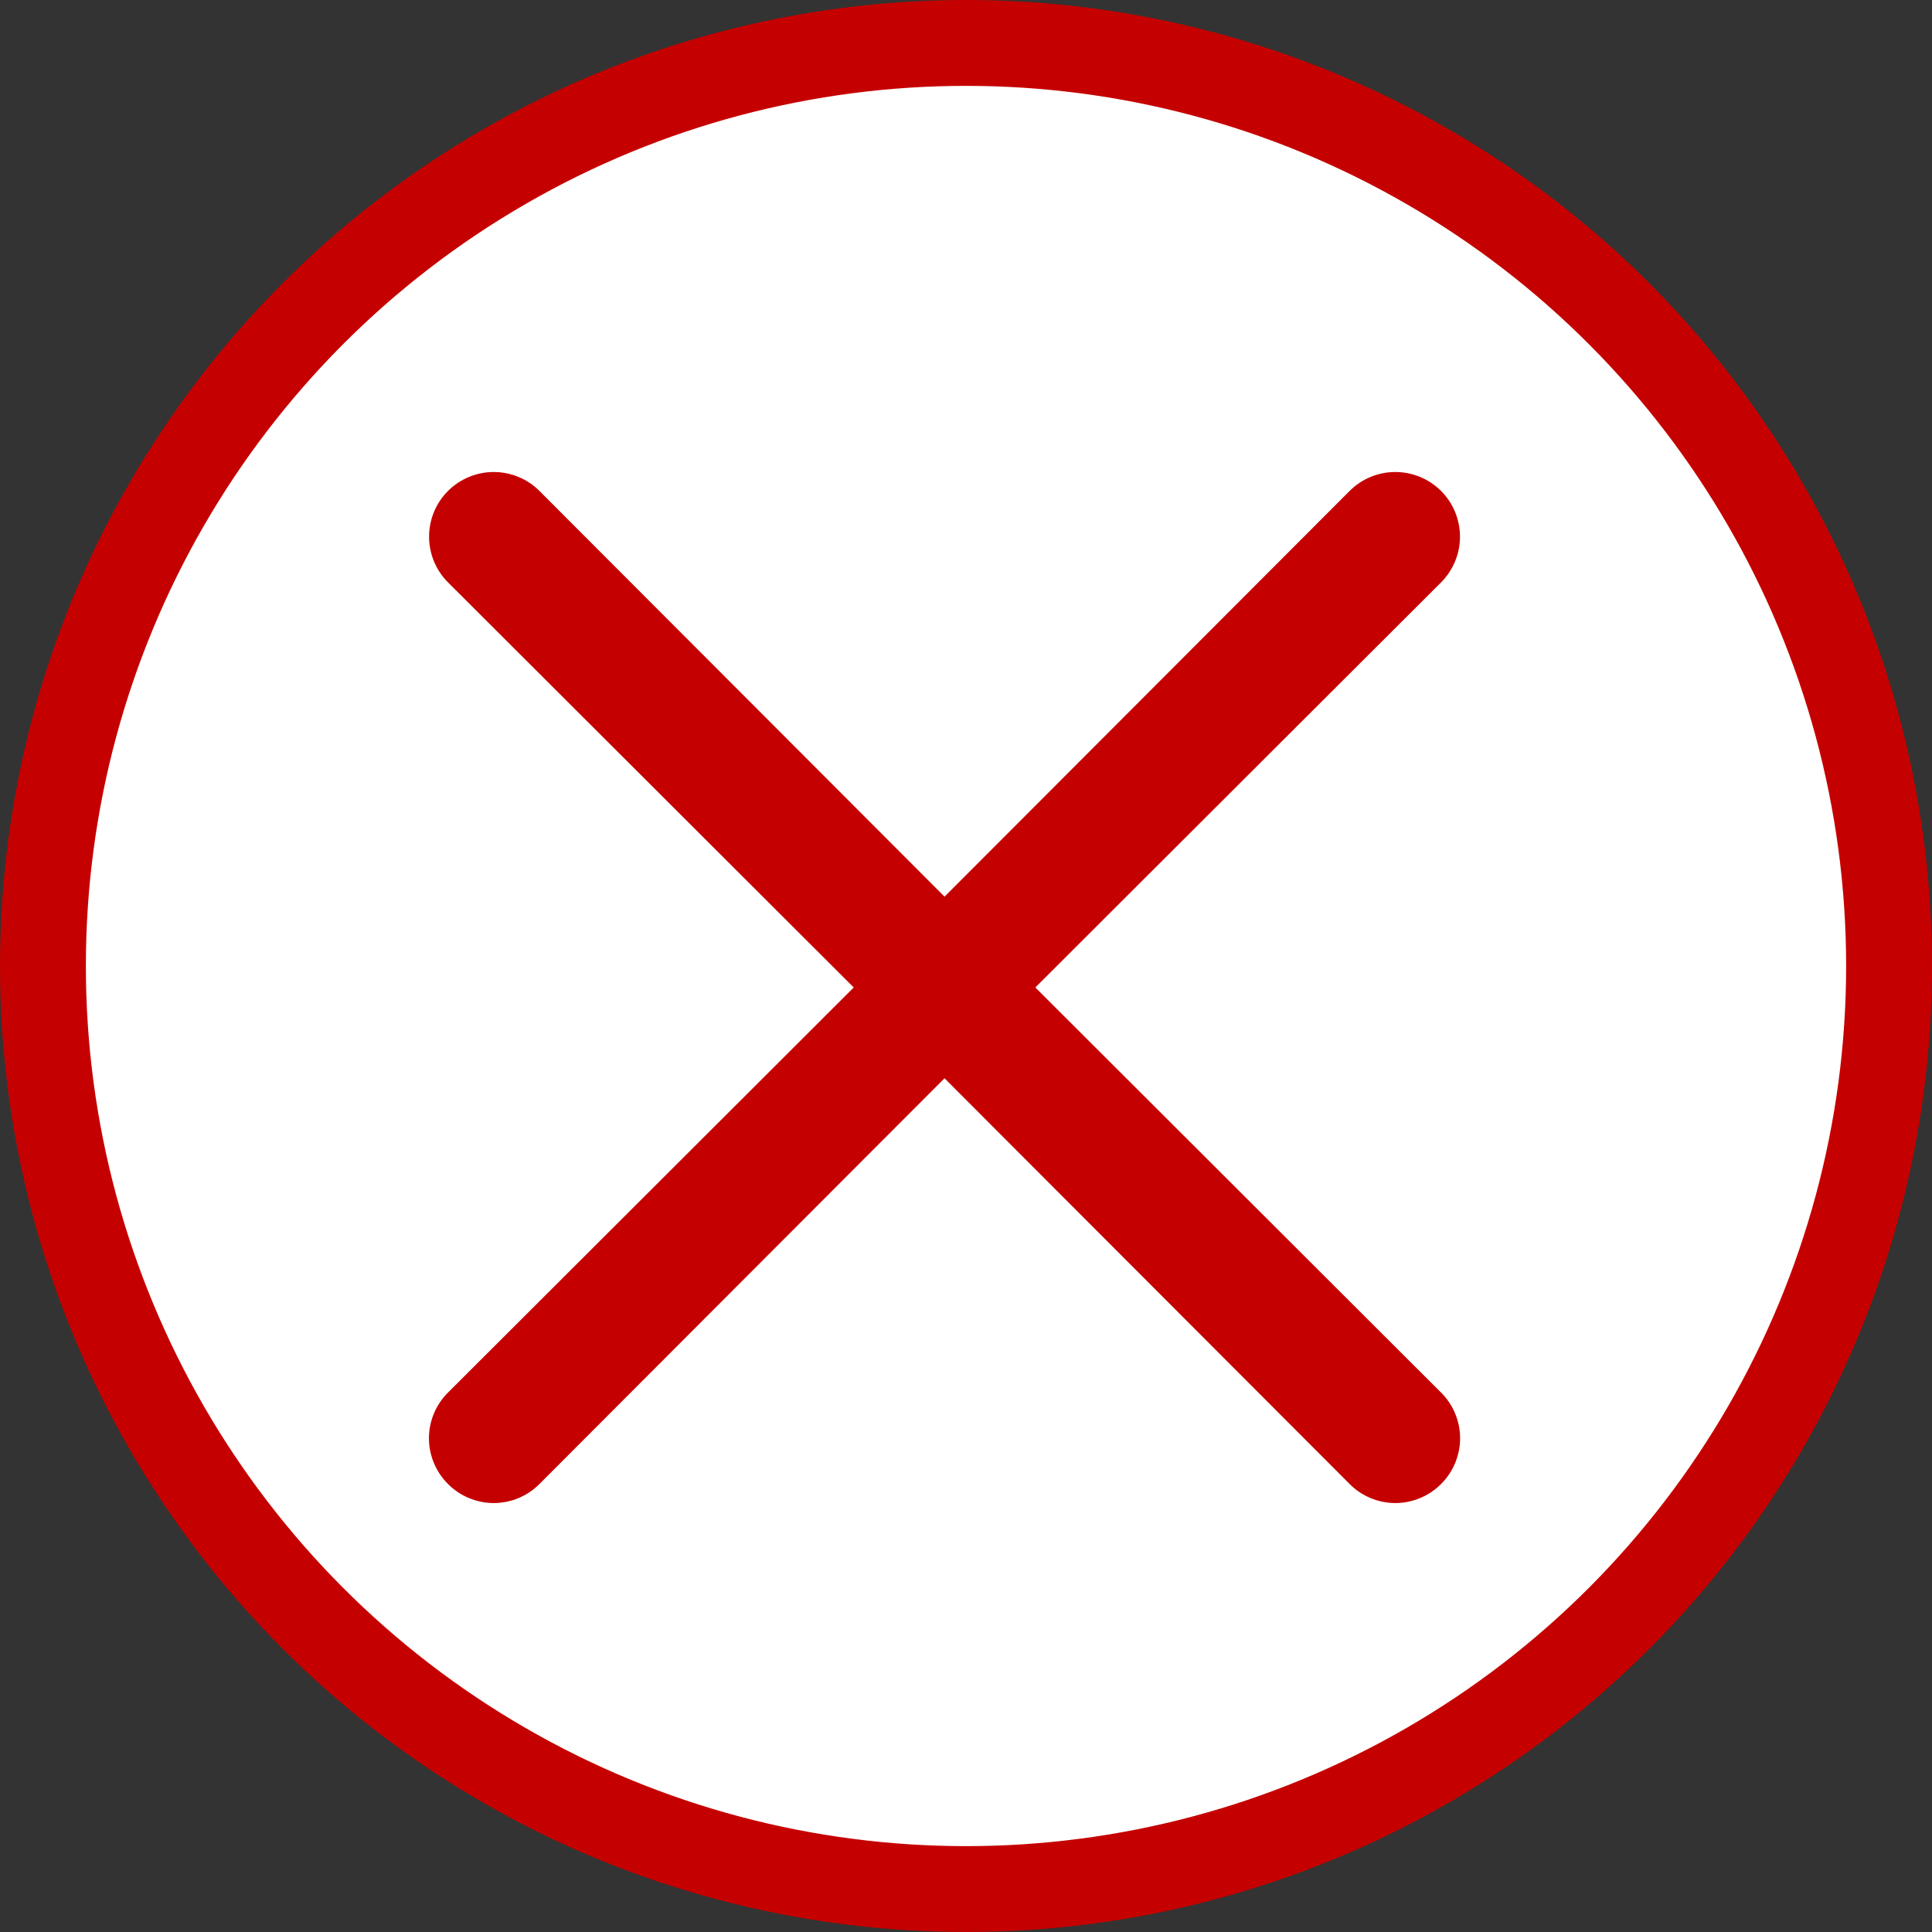
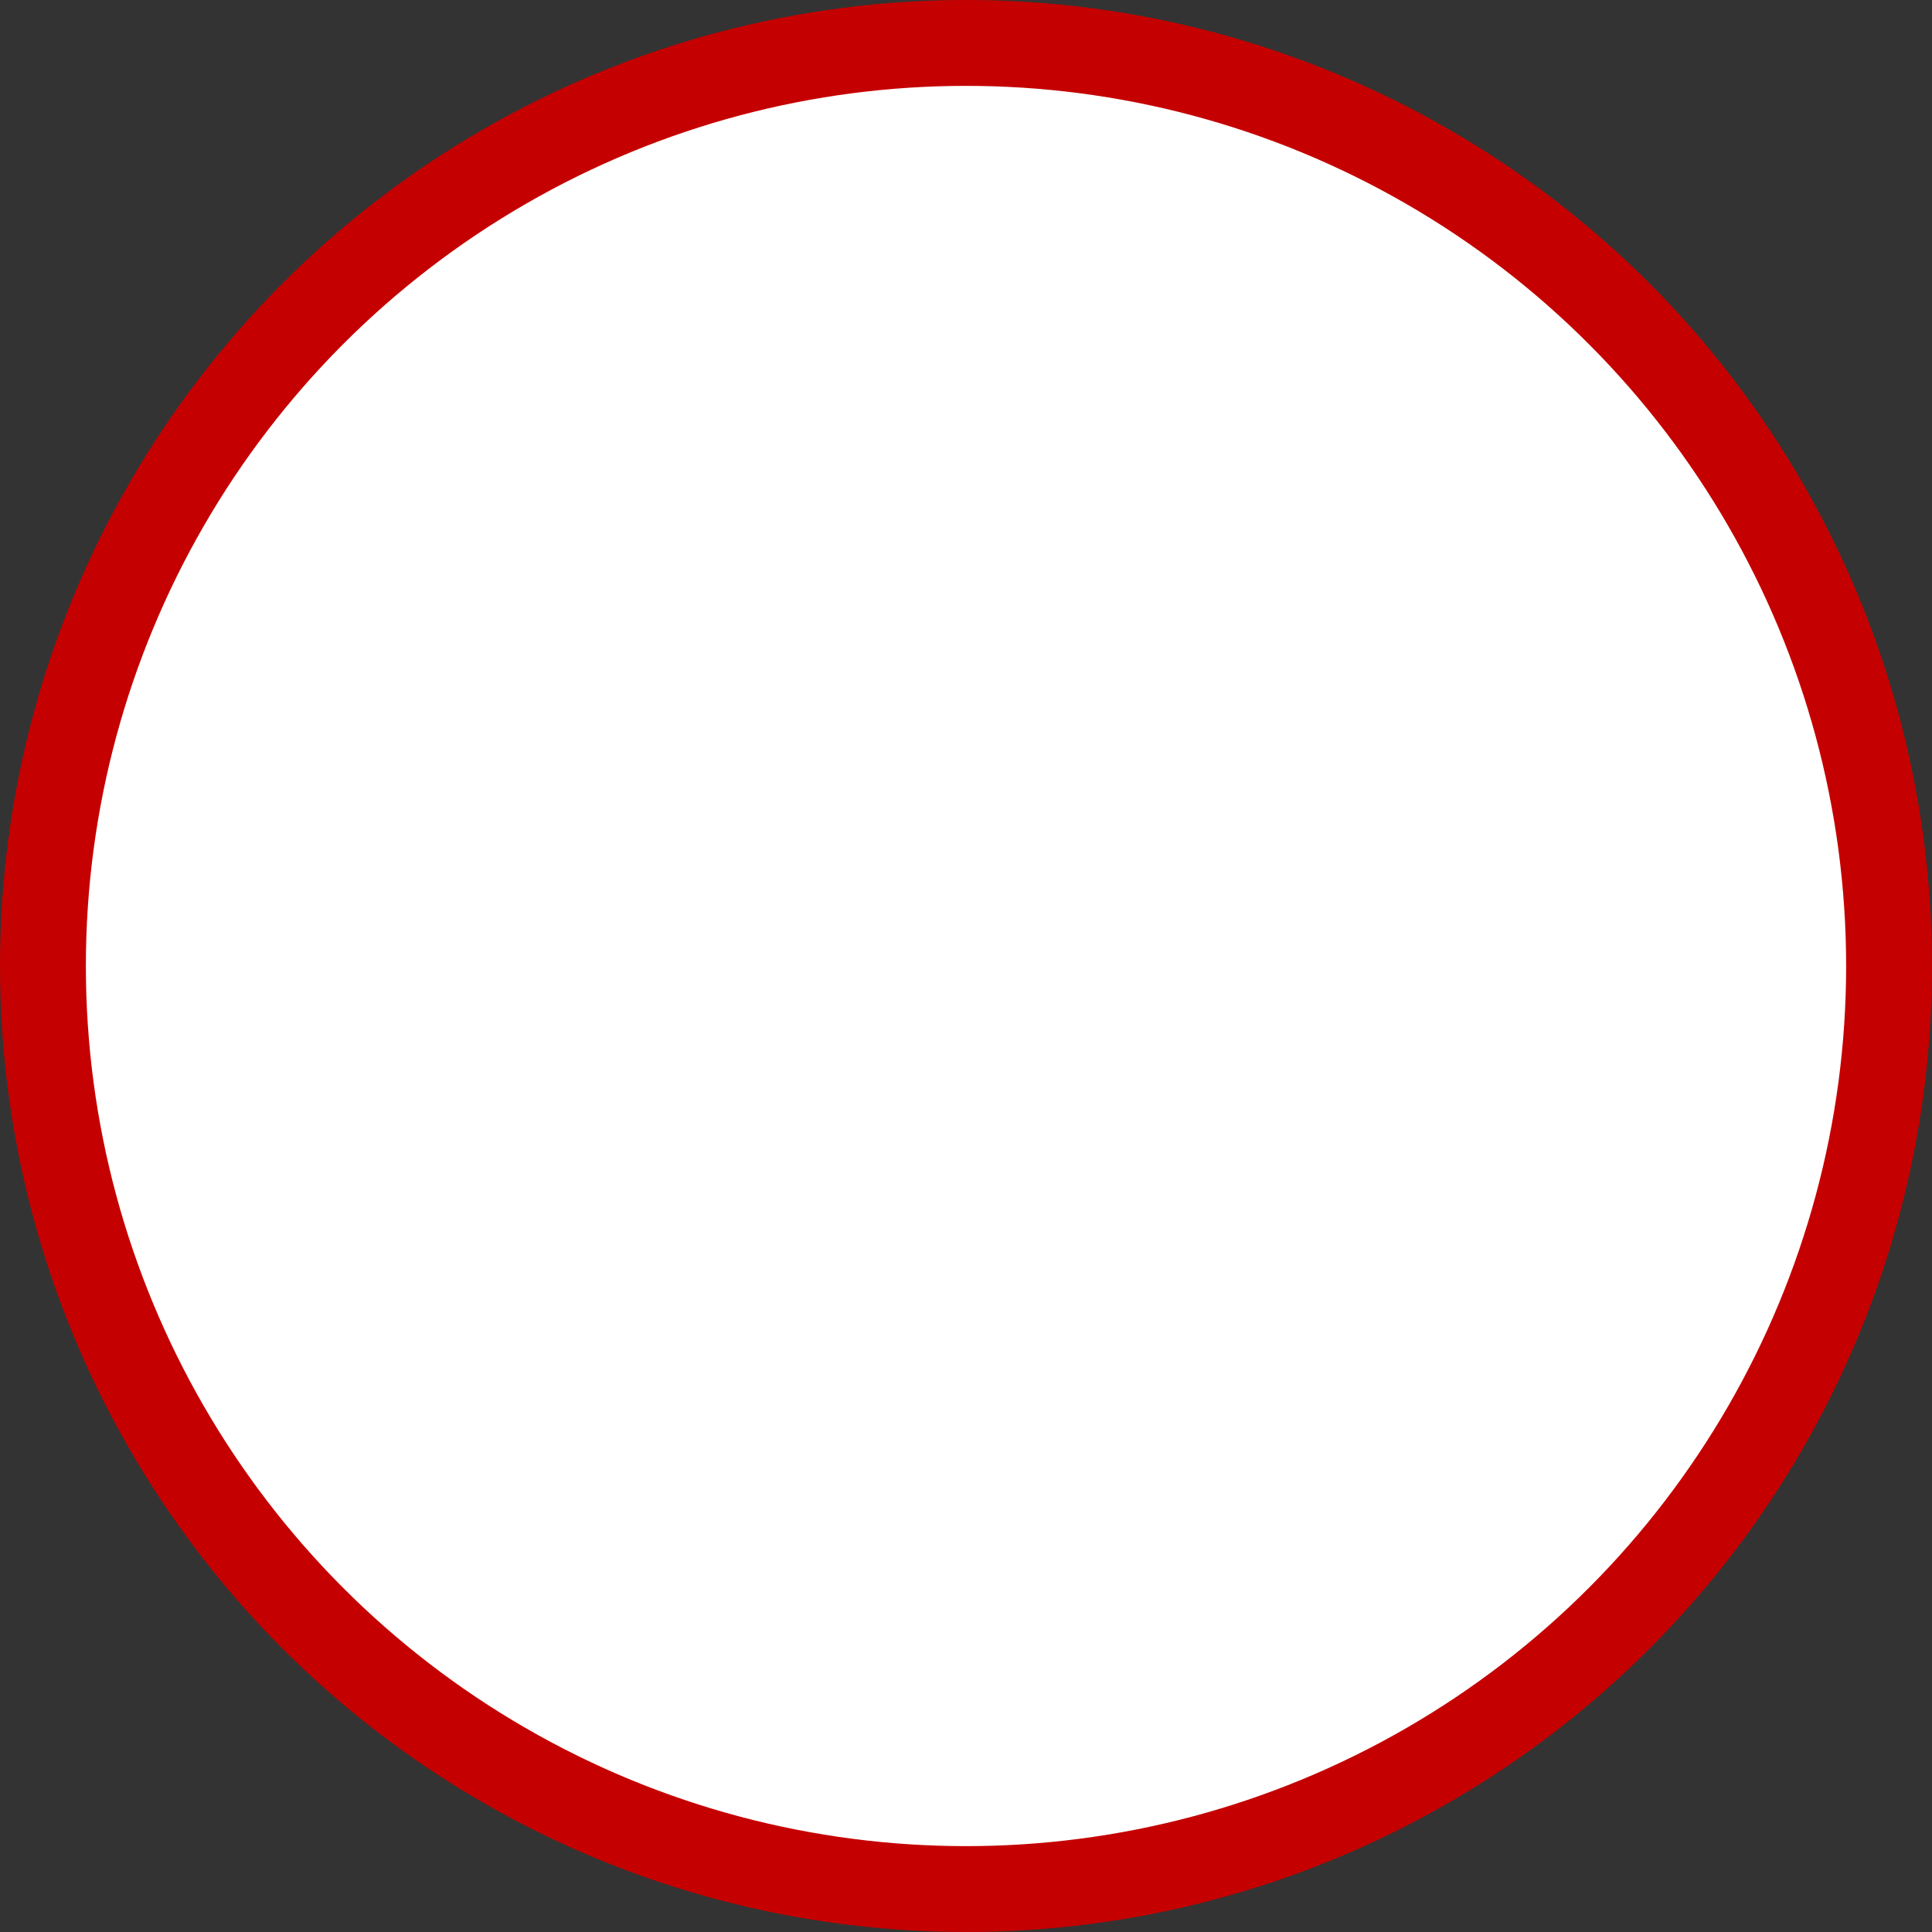
<svg xmlns="http://www.w3.org/2000/svg" width="45" height="45" viewBox="0 0 45 45" fill="none">
  <rect x="0" y="0" width="45" height="45" fill="#333333" stroke="none" />
  <circle cx="22.5" cy="22.5" r="21.5" fill="white" stroke="#C50000" stroke-width="2" />
-   <path d="M24.115 23L33.565 13.565C33.847 13.283 34.006 12.899 34.006 12.5C34.006 12.101 33.847 11.717 33.565 11.435C33.282 11.153 32.899 10.994 32.5 10.994C32.1 10.994 31.717 11.153 31.435 11.435L22 20.885L12.565 11.435C12.283 11.153 11.899 10.994 11.5 10.994C11.101 10.994 10.717 11.153 10.435 11.435C10.152 11.717 9.994 12.101 9.994 12.5C9.994 12.899 10.152 13.283 10.435 13.565L19.885 23L10.435 32.435C10.294 32.575 10.183 32.74 10.107 32.923C10.03 33.106 9.991 33.302 9.991 33.5C9.991 33.698 10.03 33.894 10.107 34.077C10.183 34.26 10.294 34.426 10.435 34.565C10.574 34.706 10.74 34.817 10.923 34.893C11.106 34.969 11.302 35.009 11.5 35.009C11.698 35.009 11.894 34.969 12.077 34.893C12.26 34.817 12.425 34.706 12.565 34.565L22 25.115L31.435 34.565C31.574 34.706 31.74 34.817 31.923 34.893C32.106 34.969 32.302 35.009 32.5 35.009C32.698 35.009 32.894 34.969 33.077 34.893C33.26 34.817 33.425 34.706 33.565 34.565C33.706 34.426 33.817 34.26 33.893 34.077C33.969 33.894 34.009 33.698 34.009 33.5C34.009 33.302 33.969 33.106 33.893 32.923C33.817 32.74 33.706 32.575 33.565 32.435L24.115 23Z" fill="#C50000" />
</svg>